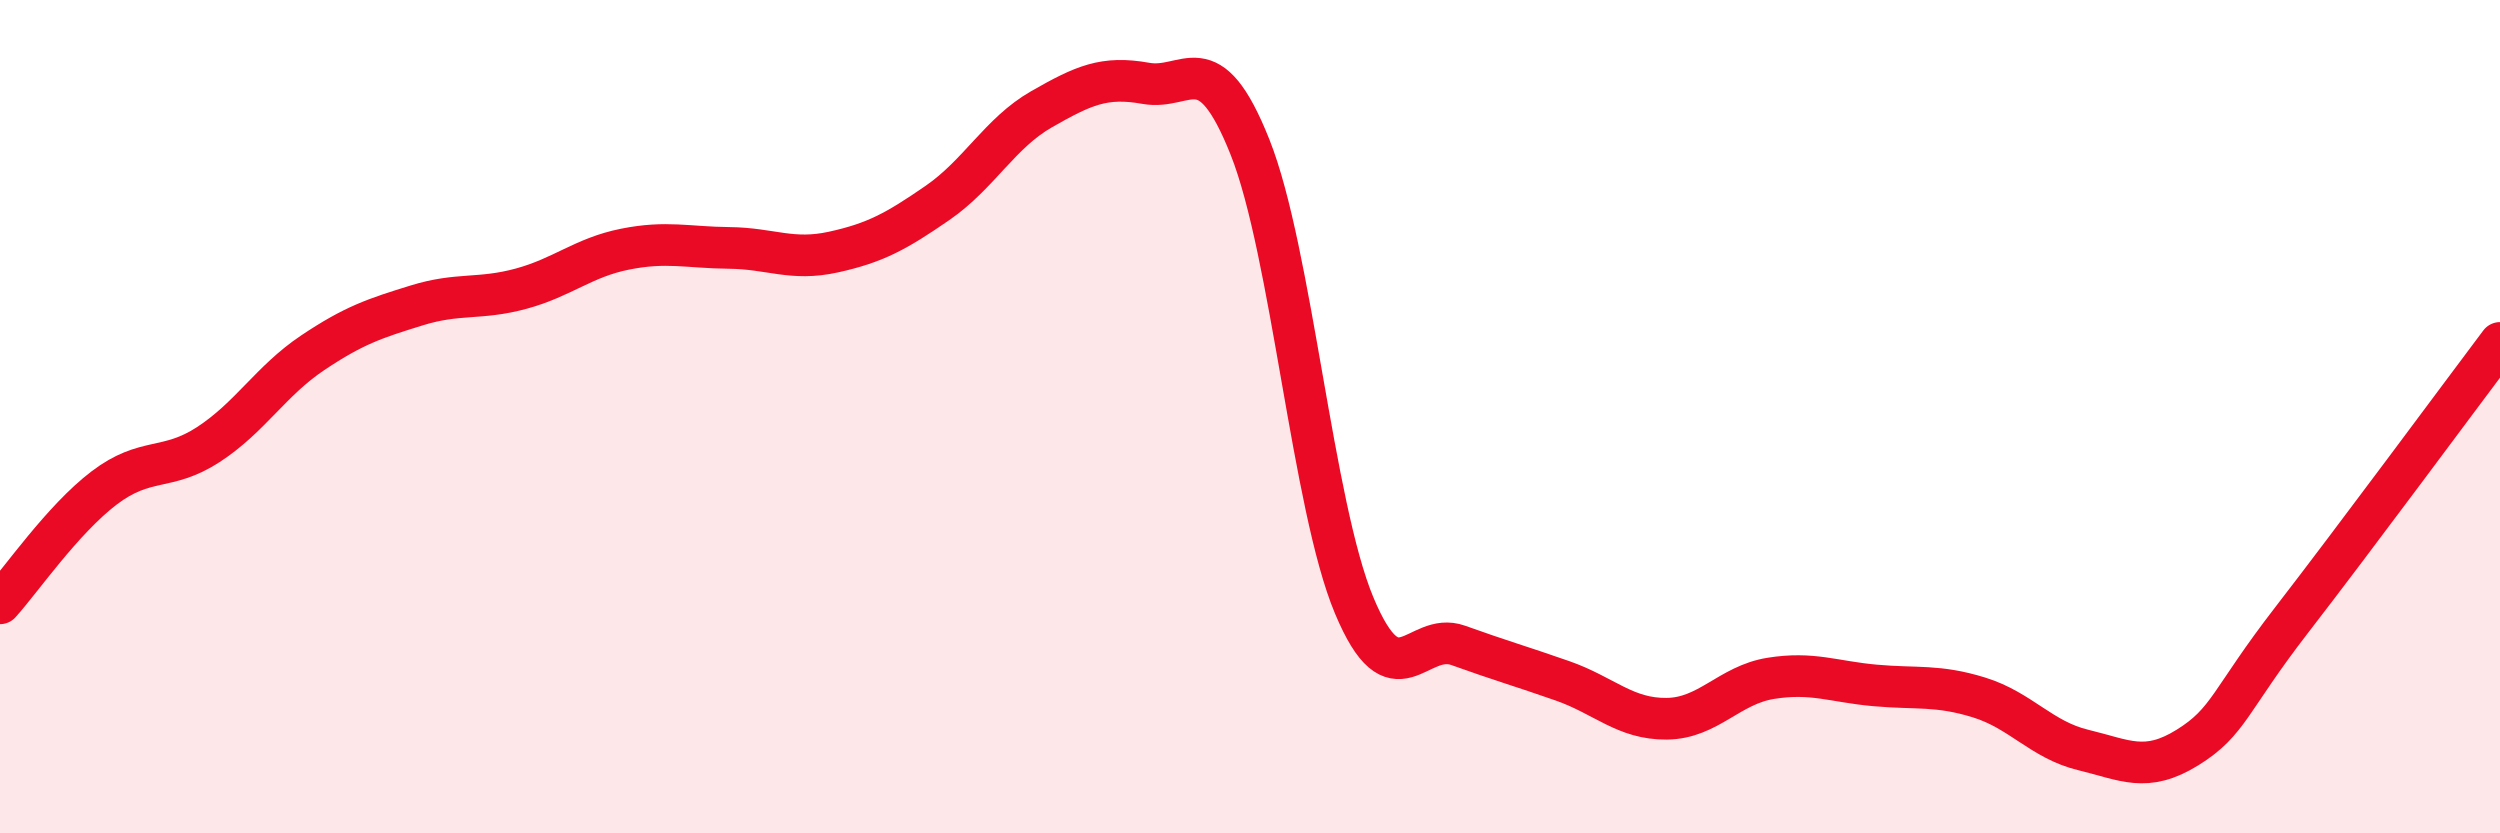
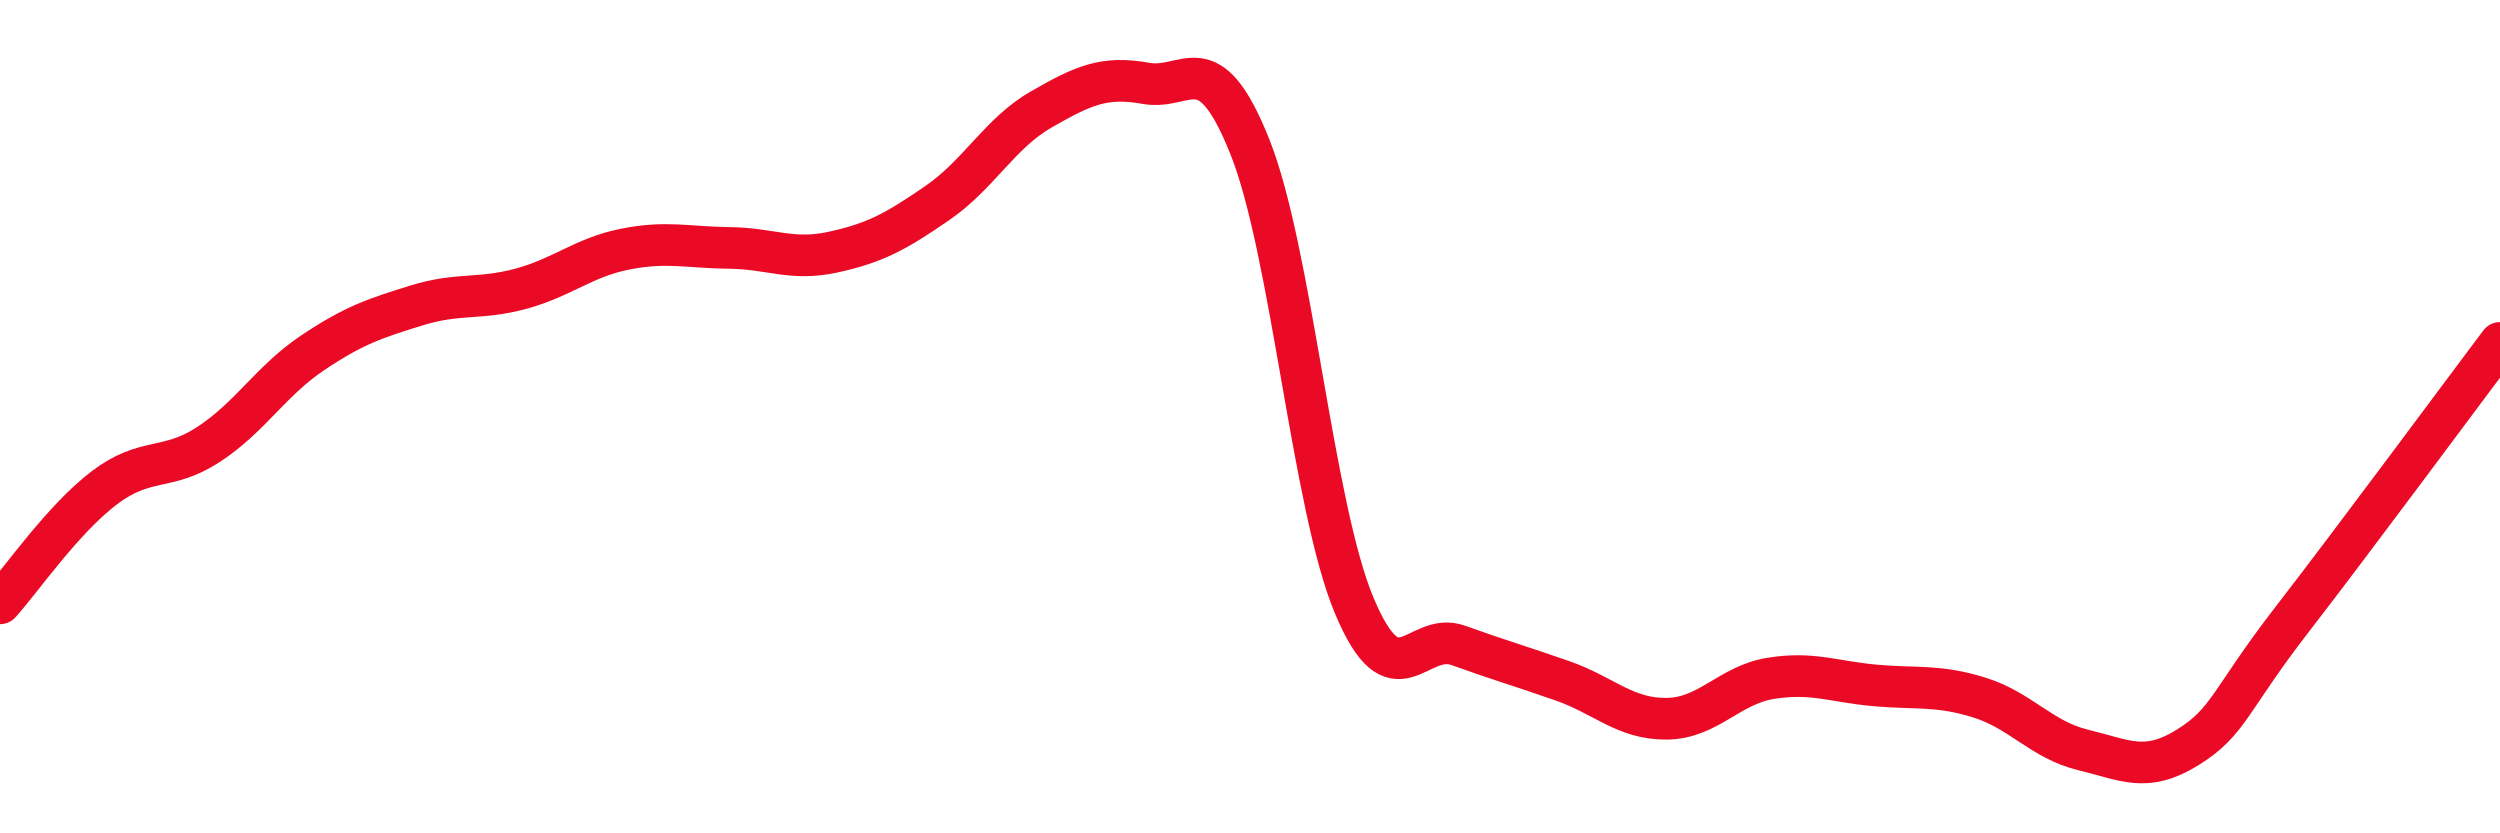
<svg xmlns="http://www.w3.org/2000/svg" width="60" height="20" viewBox="0 0 60 20">
-   <path d="M 0,14.48 C 0.5,13.93 1.5,12.47 2.5,11.71 C 3.5,10.95 4,11.32 5,10.67 C 6,10.02 6.5,9.14 7.5,8.47 C 8.5,7.8 9,7.64 10,7.33 C 11,7.02 11.5,7.2 12.5,6.93 C 13.5,6.66 14,6.18 15,5.98 C 16,5.78 16.5,5.94 17.5,5.95 C 18.5,5.96 19,6.27 20,6.05 C 21,5.83 21.5,5.56 22.5,4.87 C 23.5,4.18 24,3.19 25,2.62 C 26,2.05 26.5,1.82 27.5,2 C 28.5,2.18 29,1.02 30,3.53 C 31,6.04 31.5,12.14 32.5,14.53 C 33.5,16.92 34,15.13 35,15.49 C 36,15.85 36.5,15.99 37.5,16.34 C 38.5,16.69 39,17.26 40,17.25 C 41,17.24 41.5,16.44 42.5,16.28 C 43.5,16.12 44,16.36 45,16.45 C 46,16.54 46.5,16.43 47.5,16.74 C 48.5,17.05 49,17.76 50,18 C 51,18.24 51.5,18.56 52.5,17.94 C 53.5,17.32 53.5,16.82 55,14.88 C 56.5,12.94 59,9.56 60,8.23L60 20L0 20Z" fill="#EB0A25" opacity="0.1" stroke-linecap="round" stroke-linejoin="round" />
  <path d="M 0,14.48 C 0.5,13.93 1.5,12.47 2.5,11.71 C 3.5,10.95 4,11.32 5,10.67 C 6,10.02 6.5,9.14 7.5,8.47 C 8.5,7.8 9,7.64 10,7.33 C 11,7.02 11.5,7.2 12.5,6.93 C 13.5,6.66 14,6.18 15,5.98 C 16,5.78 16.5,5.94 17.5,5.95 C 18.5,5.96 19,6.27 20,6.05 C 21,5.83 21.5,5.56 22.5,4.87 C 23.5,4.18 24,3.19 25,2.62 C 26,2.05 26.5,1.82 27.5,2 C 28.5,2.18 29,1.02 30,3.53 C 31,6.04 31.5,12.14 32.5,14.53 C 33.5,16.92 34,15.13 35,15.49 C 36,15.85 36.5,15.99 37.5,16.34 C 38.5,16.69 39,17.26 40,17.25 C 41,17.24 41.5,16.44 42.5,16.28 C 43.5,16.12 44,16.36 45,16.45 C 46,16.54 46.5,16.43 47.5,16.74 C 48.5,17.05 49,17.76 50,18 C 51,18.24 51.5,18.56 52.5,17.94 C 53.5,17.32 53.5,16.82 55,14.88 C 56.5,12.94 59,9.56 60,8.23" stroke="#EB0A25" stroke-width="1" fill="none" stroke-linecap="round" stroke-linejoin="round" />
</svg>